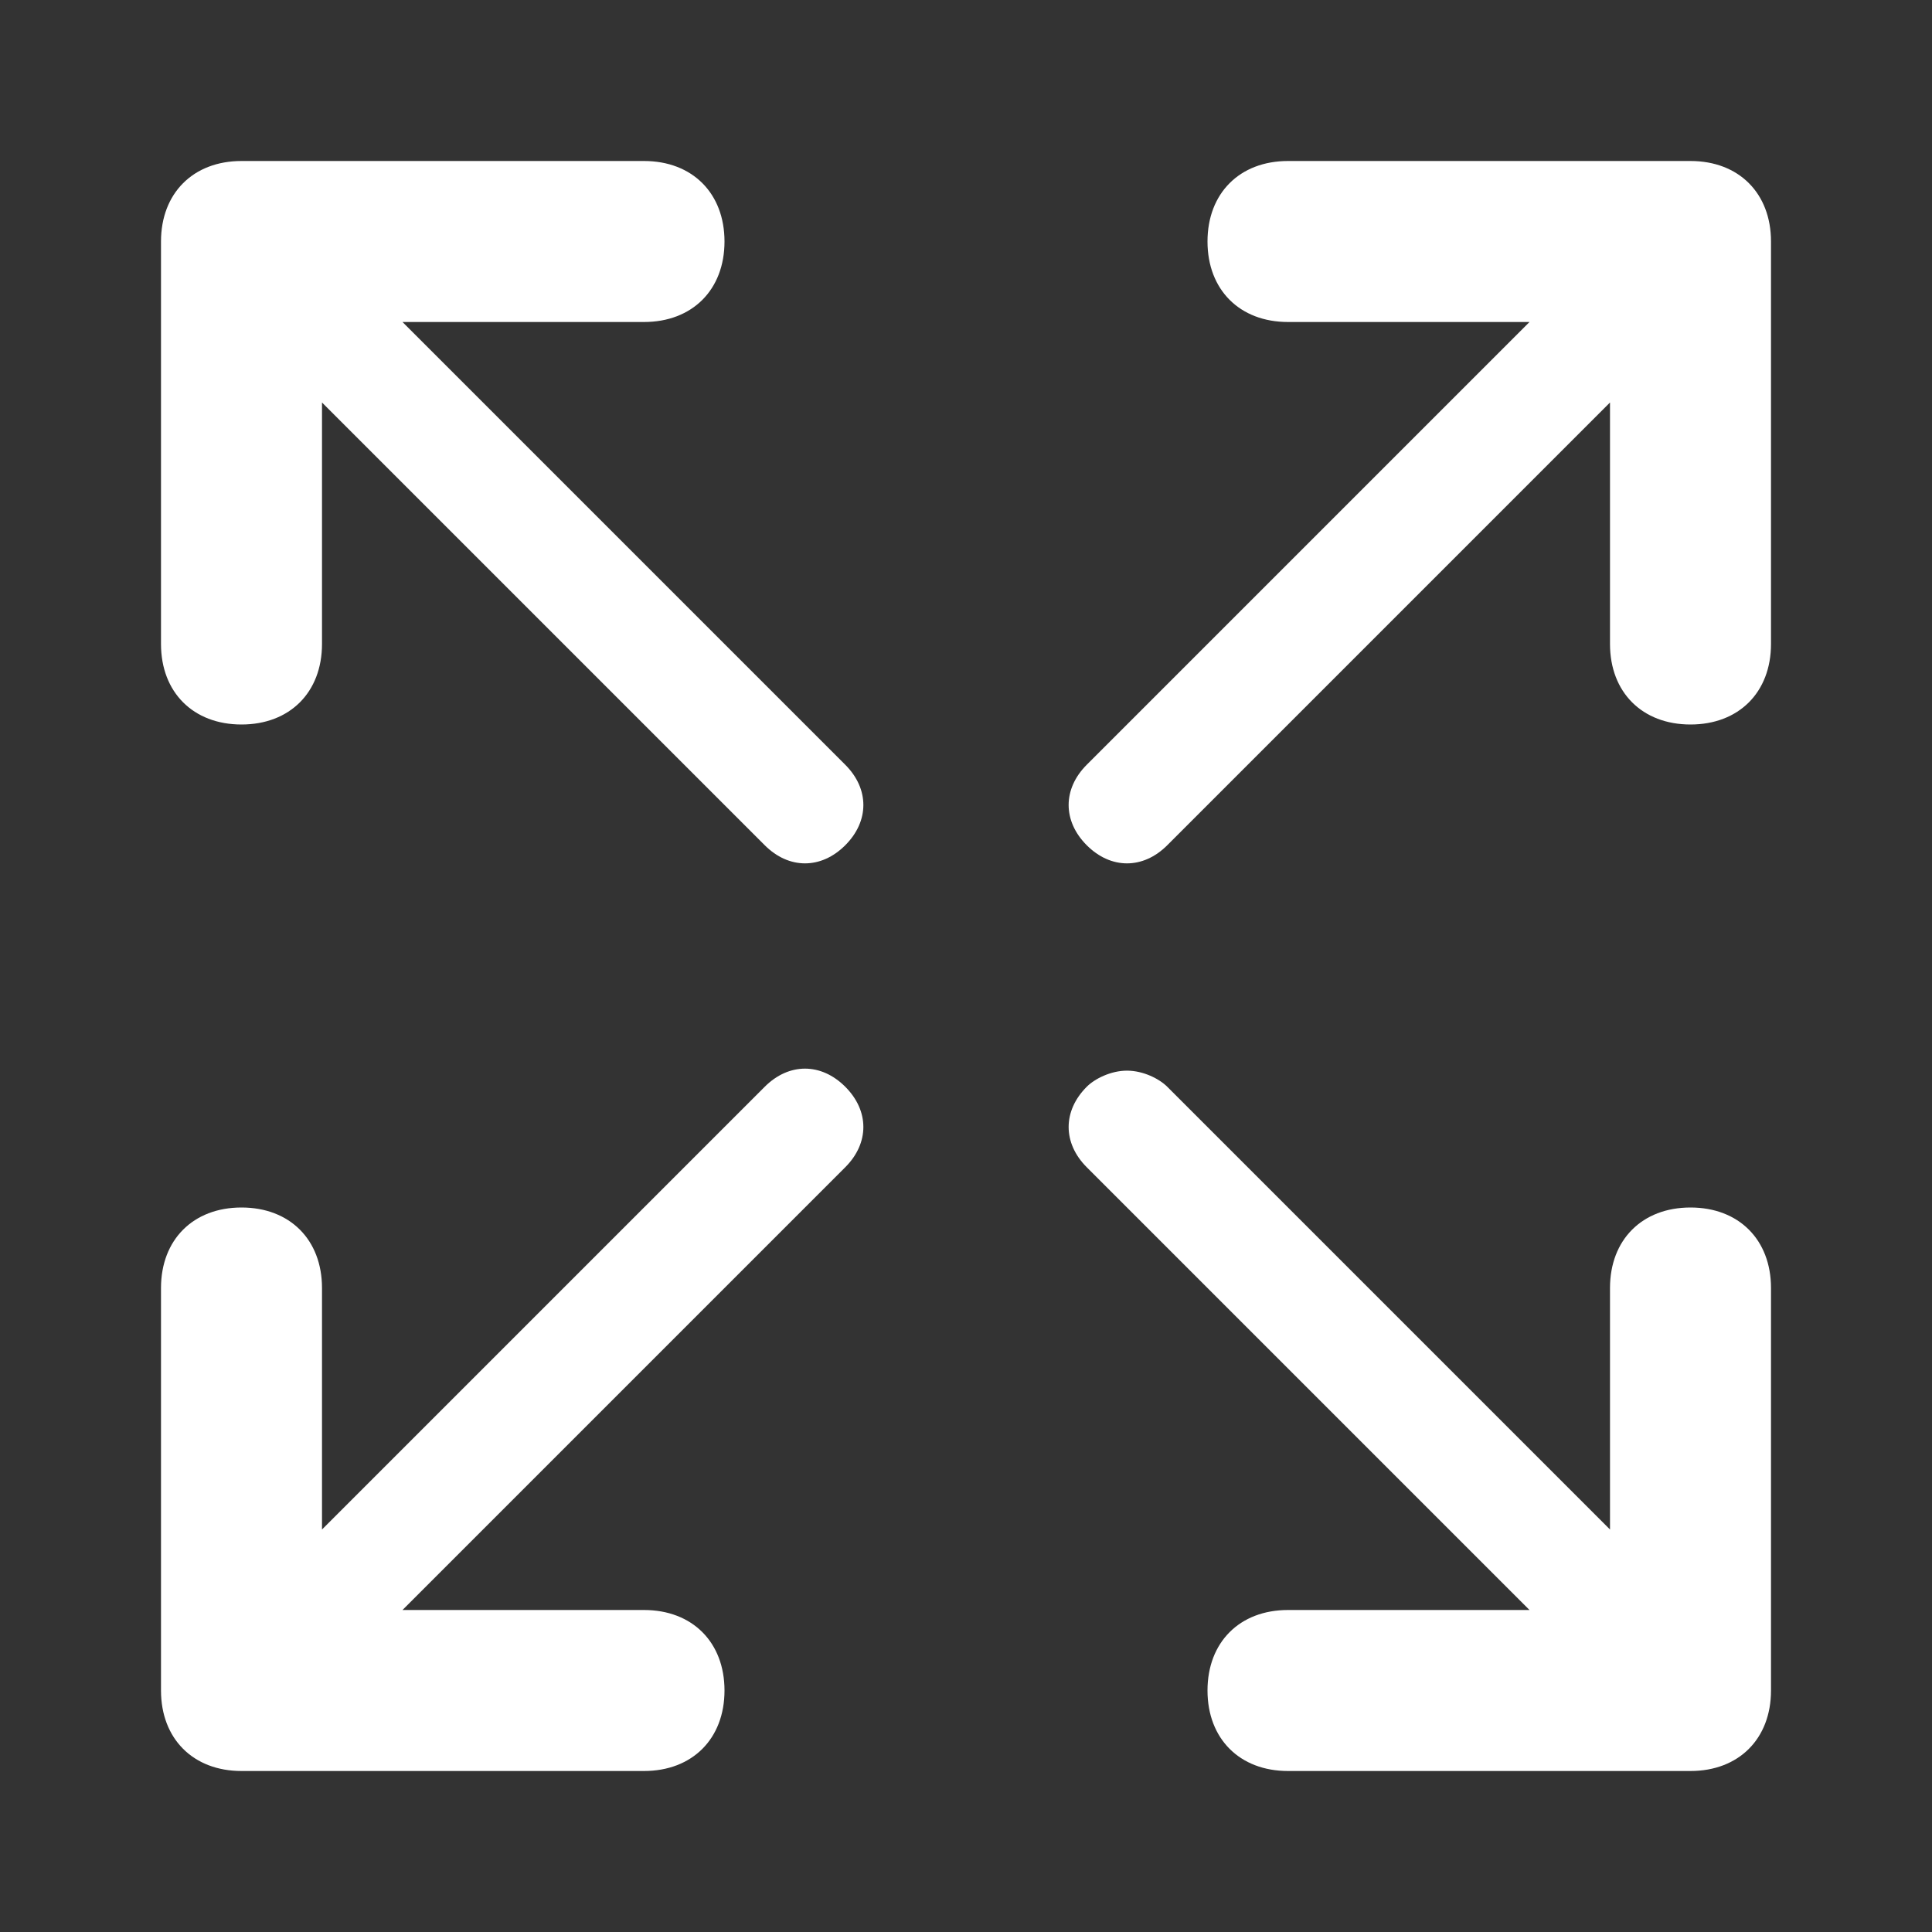
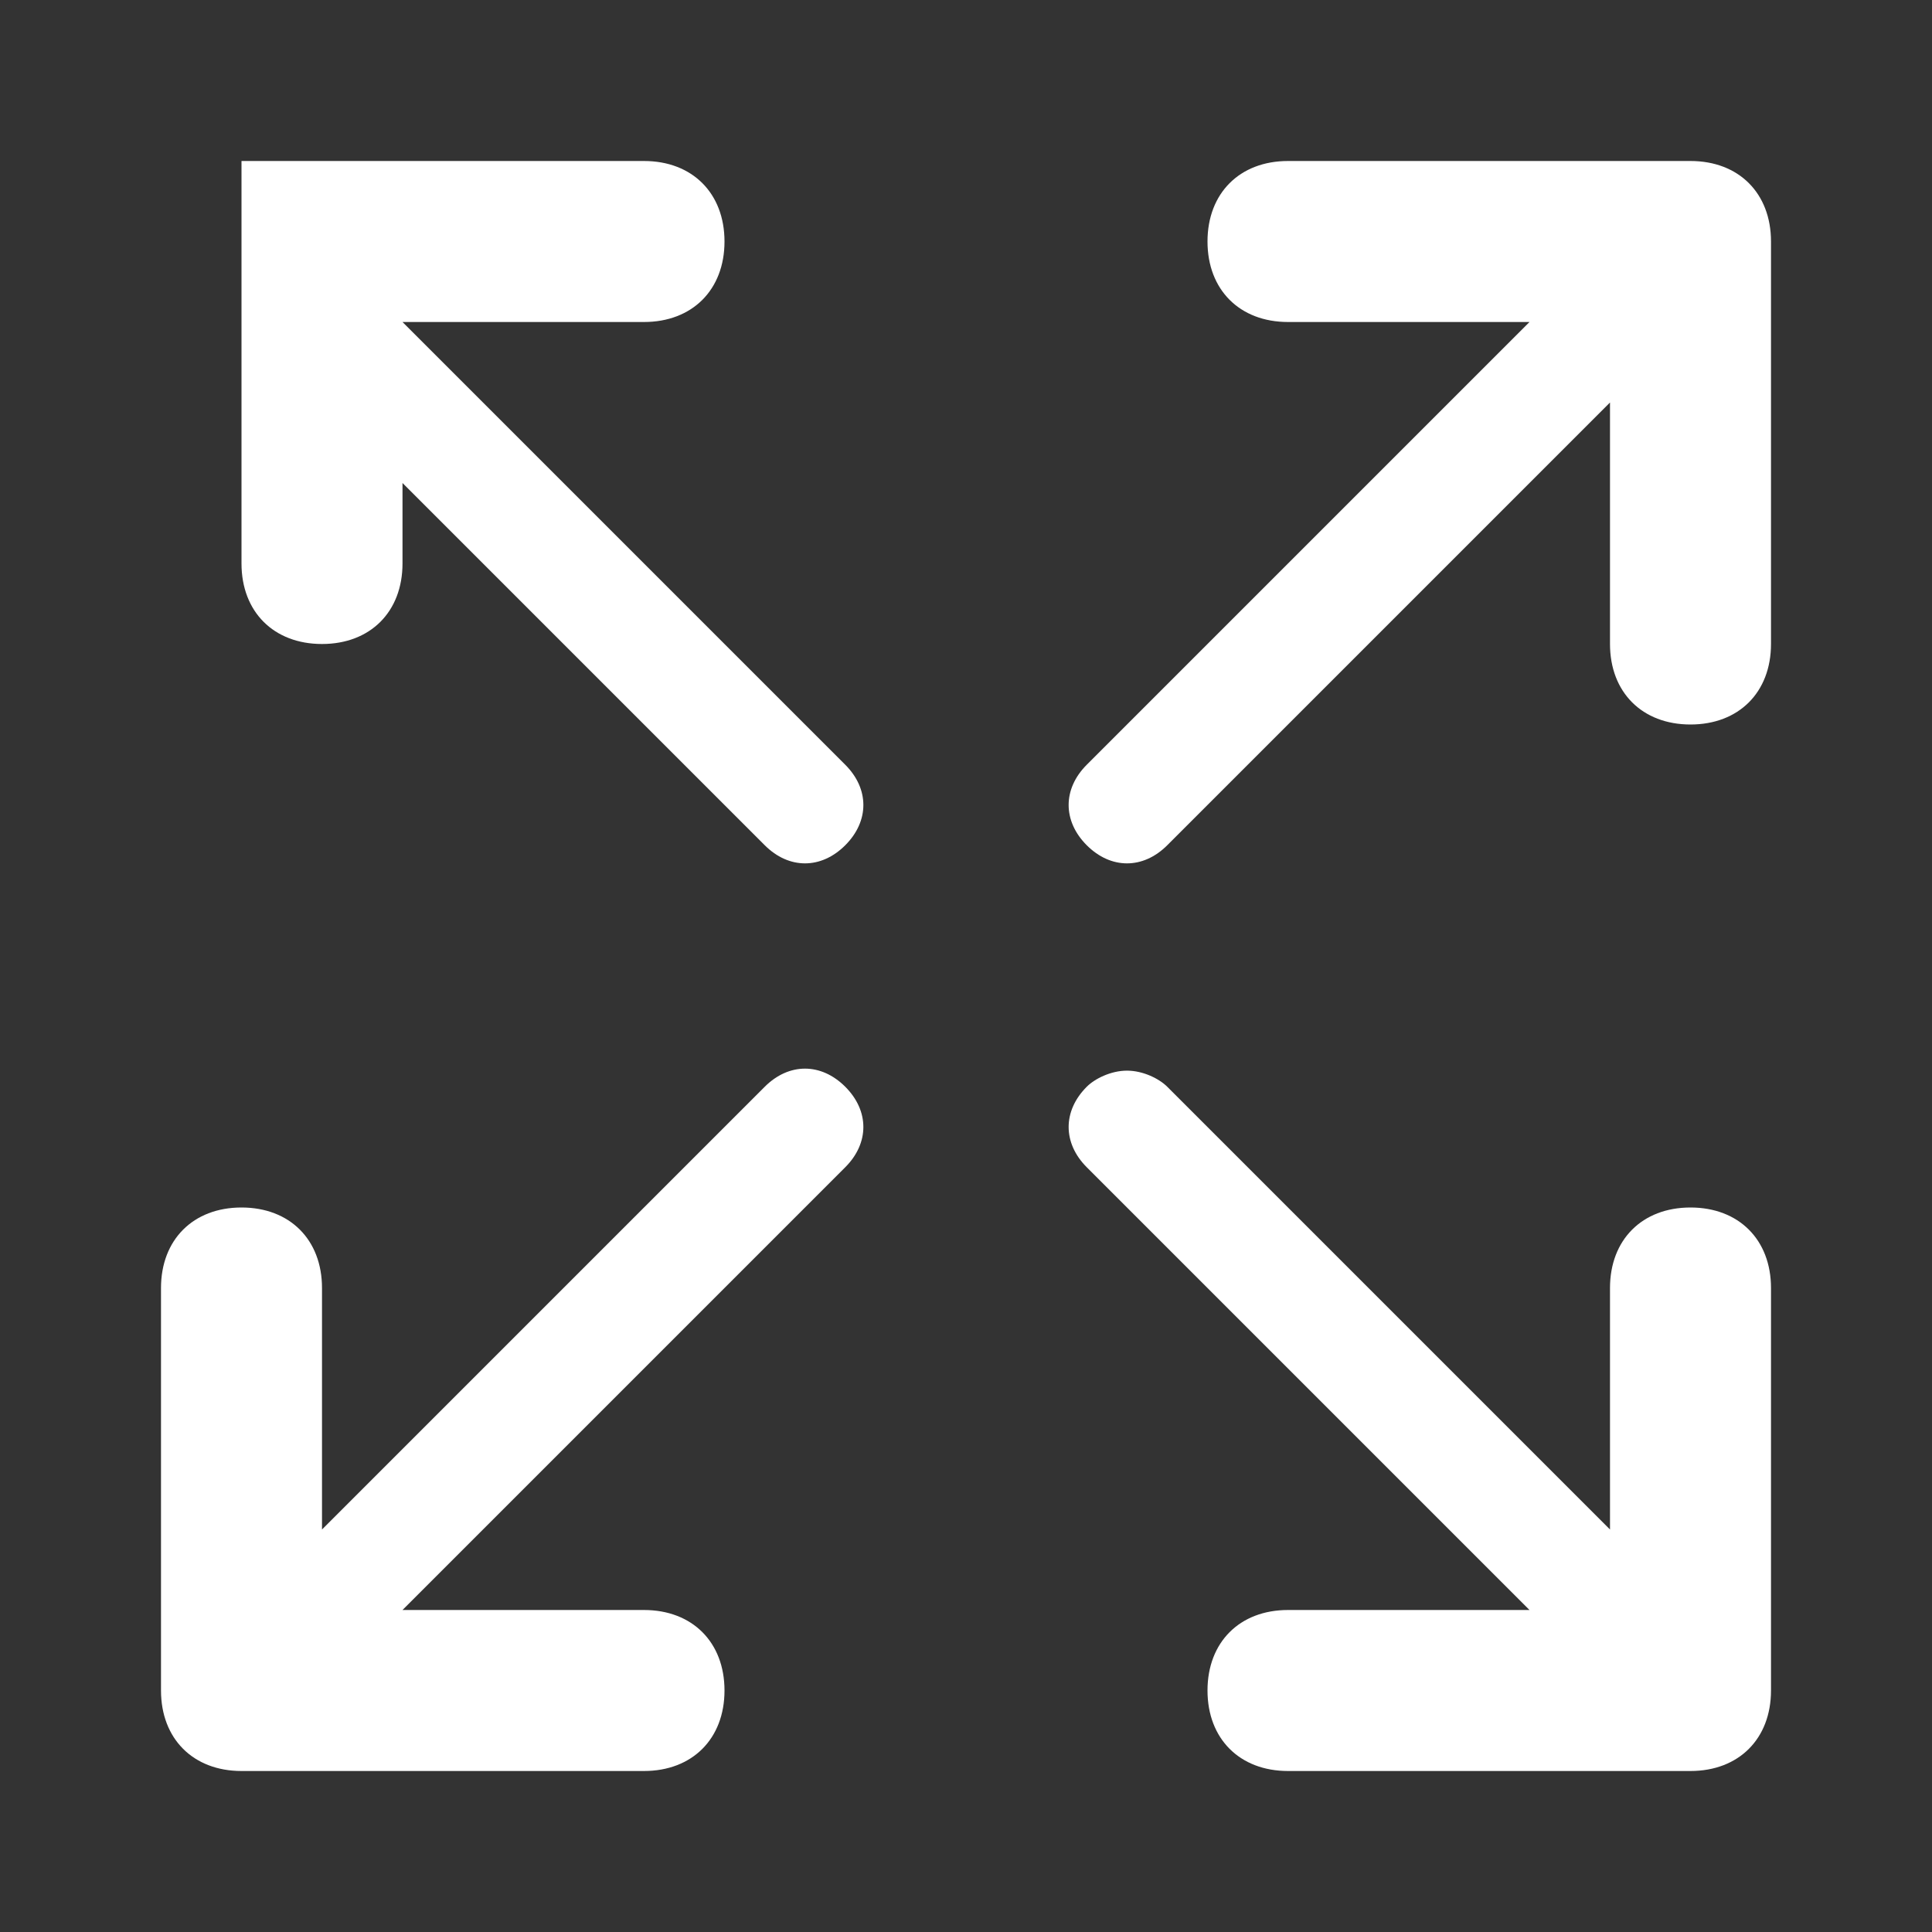
<svg xmlns="http://www.w3.org/2000/svg" viewBox="0 0 24 24">
  <rect x="0" y="0" width="24" height="24" fill="#333333" stroke="none" />
  <g fill="#FFFFFF">
-     <path d="M4 5l5.5 5.5c.3.3.7.3 1 0 .3-.3.3-.7 0-1L5 4h3c.6 0 1-.4 1-1s-.4-1-1-1H3c-.6 0-1 .4-1 1v5c0 .6.4 1 1 1s1-.4 1-1V5zm10 8.3c-.2 0-.4.1-.5.2-.3.3-.3.7 0 1L19 20h-3c-.6 0-1 .4-1 1s.4 1 1 1h5c.6 0 1-.4 1-1v-5c0-.6-.4-1-1-1s-1 .4-1 1v3l-5.5-5.5c-.1-.1-.3-.2-.5-.2zM19 4l-5.5 5.5c-.3.3-.3.7 0 1 .3.3.7.3 1 0L20 5v3c0 .6.4 1 1 1s1-.4 1-1V3c0-.6-.4-1-1-1h-5c-.6 0-1 .4-1 1s.4 1 1 1h3zM5 20l5.5-5.5c.3-.3.3-.7 0-1-.3-.3-.7-.3-1 0L4 19v-3c0-.6-.4-1-1-1s-1 .4-1 1v5c0 .6.4 1 1 1h5c.6 0 1-.4 1-1s-.4-1-1-1H5z" />
+     <path d="M4 5l5.5 5.5c.3.3.7.3 1 0 .3-.3.3-.7 0-1L5 4h3c.6 0 1-.4 1-1s-.4-1-1-1H3v5c0 .6.4 1 1 1s1-.4 1-1V5zm10 8.3c-.2 0-.4.1-.5.2-.3.3-.3.7 0 1L19 20h-3c-.6 0-1 .4-1 1s.4 1 1 1h5c.6 0 1-.4 1-1v-5c0-.6-.4-1-1-1s-1 .4-1 1v3l-5.5-5.5c-.1-.1-.3-.2-.5-.2zM19 4l-5.5 5.5c-.3.3-.3.7 0 1 .3.3.7.3 1 0L20 5v3c0 .6.4 1 1 1s1-.4 1-1V3c0-.6-.4-1-1-1h-5c-.6 0-1 .4-1 1s.4 1 1 1h3zM5 20l5.5-5.5c.3-.3.3-.7 0-1-.3-.3-.7-.3-1 0L4 19v-3c0-.6-.4-1-1-1s-1 .4-1 1v5c0 .6.4 1 1 1h5c.6 0 1-.4 1-1s-.4-1-1-1H5z" />
  </g>
</svg>